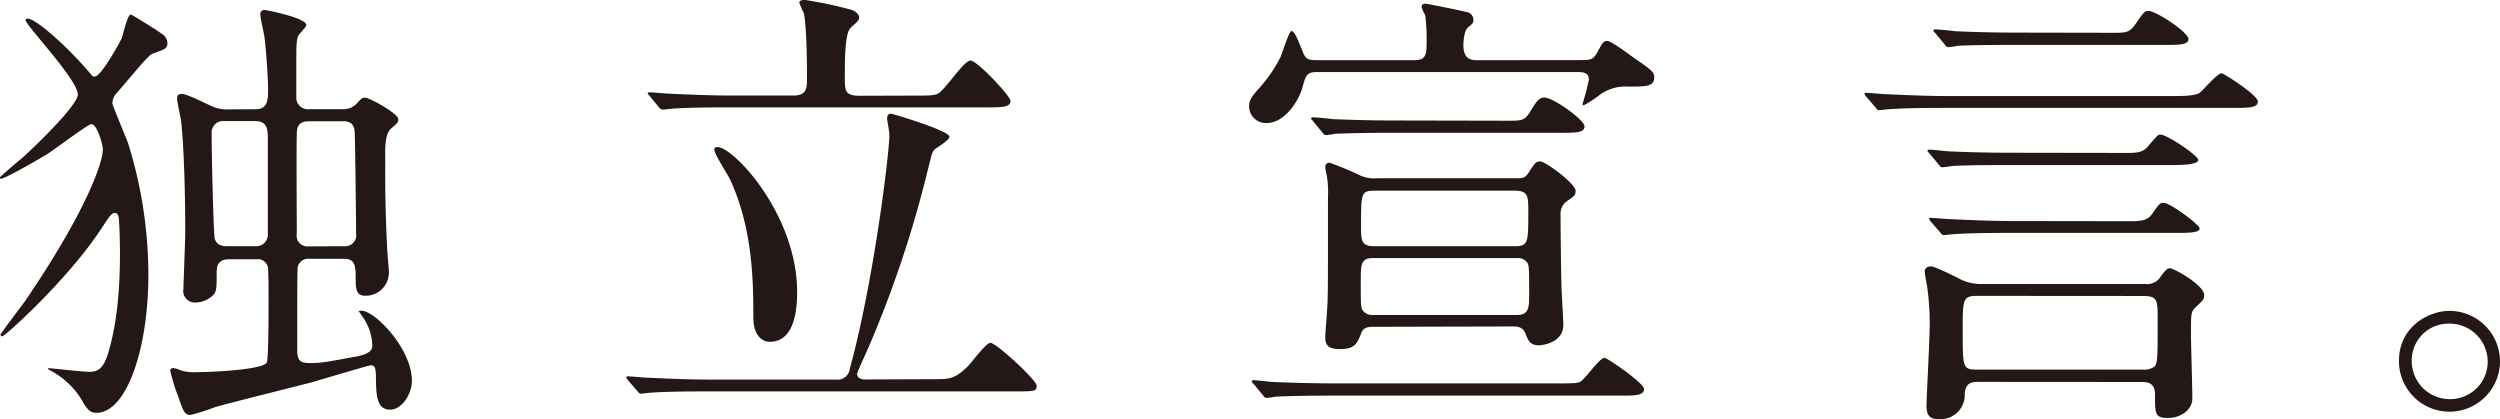
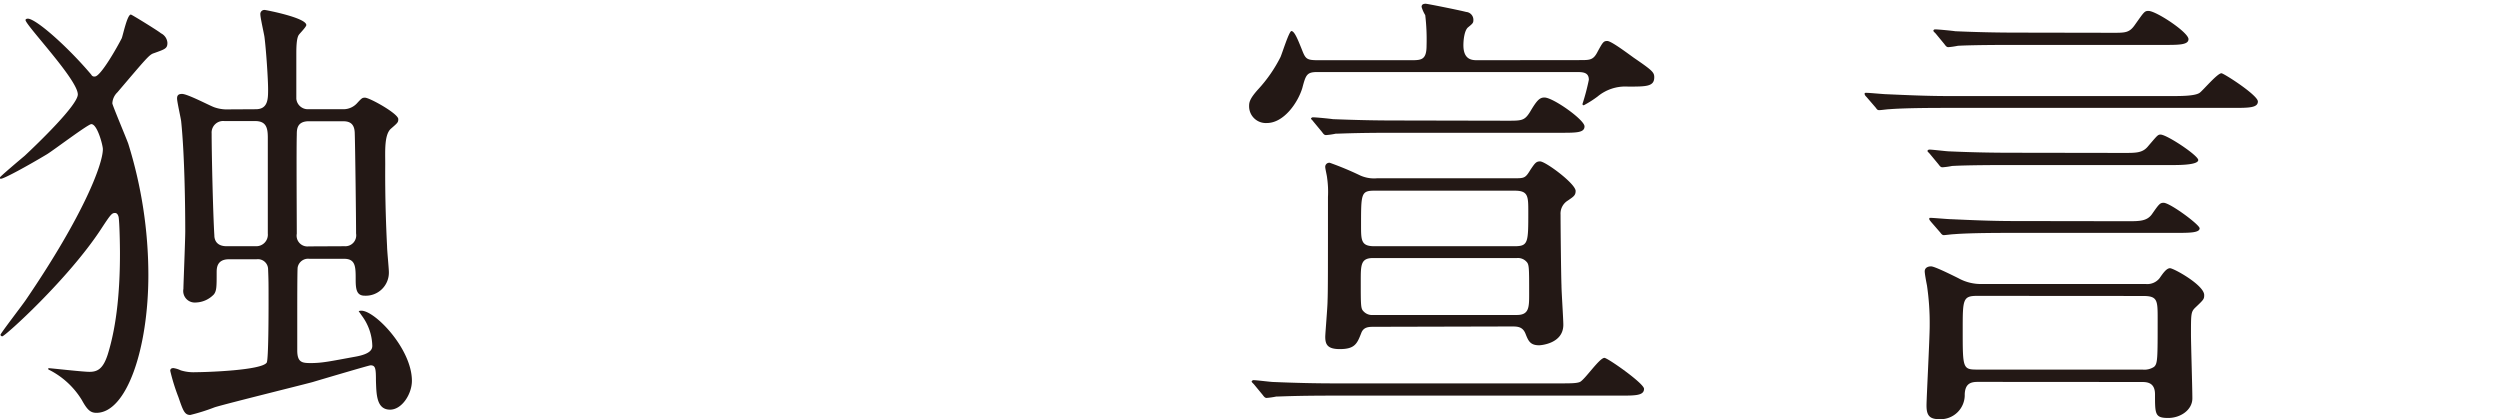
<svg xmlns="http://www.w3.org/2000/svg" viewBox="0 0 433.05 72.61">
  <defs>
    <style>.cls-1{fill:#231815;}</style>
  </defs>
  <g id="レイヤー_2" data-name="レイヤー 2">
    <g id="レイヤー_9" data-name="レイヤー 9">
      <path class="cls-1" d="M4.42,3.47c0-.16.23-.24.39-.24,1.42,0,6.94,4.89,11,9.7a.57.57,0,0,0,.63.32c1,0,3.94-5.21,4.65-6.63.24-.63.95-4.1,1.58-4.1.15,0,4.88,2.92,5.2,3.24A2,2,0,0,1,29,7.41c0,1-.39,1.1-2.36,1.81-.79.24-1.34.95-6.31,6.78a2.82,2.82,0,0,0-.87,1.9c0,.31,2.37,5.91,2.76,7A76.73,76.73,0,0,1,25.7,47.62c0,12.85-3.78,23.89-9,23.89-1,0-1.57-.47-2.52-2.21a14.09,14.09,0,0,0-5.6-5.2.25.25,0,0,1-.23-.24c0-.08.08-.08.15-.08.32,0,5.84.63,7,.63,1.42,0,2.37-.55,3.16-3,1.65-5.28,2.12-11.59,2.12-17.5,0-1.5-.07-5.29-.23-6.31-.08-.32-.24-.71-.63-.71-.56,0-.79.31-2.45,2.84C11.83,48.33.87,58.26.39,58.26A.33.33,0,0,1,.08,58c0-.24,3.78-5.13,4.41-6.07,10-14.67,13.33-23.5,13.33-26.1,0-.63-.95-4.33-2-4.33-.56,0-6.39,4.41-7.65,5.2-3.55,2.13-7.49,4.26-8,4.26-.08,0-.24,0-.24-.16S3.55,27.59,4.26,27c2.44-2.28,9.22-8.83,9.22-10.64C13.48,13.8,4.42,4.34,4.42,3.47ZM44.31,18.92c2.13,0,2.13-1.81,2.13-3.47s-.32-6.62-.63-9.06c-.08-.56-.71-3.32-.71-3.87a.7.7,0,0,1,.79-.79c.15,0,7.17,1.34,7.17,2.61,0,.31-1.1,1.42-1.26,1.65-.47.55-.47,2.45-.47,3.47v7.65a2,2,0,0,0,2.05,1.81h6.15a3.19,3.19,0,0,0,2.28-1c.87-.95.95-1,1.42-1,.79,0,5.76,2.76,5.76,3.71,0,.55-.08.63-1.26,1.65s-1,3.87-1,6.15c0,.71-.08,6.47.32,14.27,0,.71.31,3.79.31,4.42a4,4,0,0,1-4.18,4.1c-1.42,0-1.57-1.11-1.57-2.84,0-2.13,0-3.55-2-3.55h-6a1.84,1.84,0,0,0-2.05,1.5c-.07.47-.07,6.62-.07,7.81v6.54c0,2.13.86,2.21,2.36,2.21,2,0,3.39-.32,7.73-1.11,2.6-.47,2.91-1.26,2.91-1.89a9.06,9.06,0,0,0-1.81-5.2c-.16-.24-.39-.55-.55-.79a1.15,1.15,0,0,1,.47-.08c2.37,0,8.75,6.62,8.75,12.14,0,2.29-1.73,5-3.78,5-2.37,0-2.37-2.68-2.45-5,0-2.13-.07-2.68-.94-2.68-.24,0-8.52,2.45-10.09,2.92-2.68.71-14.51,3.63-16.88,4.34a33.91,33.91,0,0,1-4.25,1.34c-1,0-1.26-.79-2.05-3.08a33.68,33.68,0,0,1-1.42-4.57c0-.4.31-.47.55-.47a4.39,4.39,0,0,1,1.26.39,7.48,7.48,0,0,0,2.6.32c1.89,0,11.43-.32,12.3-1.66.32-.47.32-8.91.32-10.33,0-3.47,0-3.86-.08-5.83a1.76,1.76,0,0,0-2-1.74H39.66c-2.13,0-2.13,1.58-2.13,2.29,0,2.44,0,3.15-.47,3.78a4.5,4.5,0,0,1-3.16,1.42,2,2,0,0,1-2.13-2.36c0-.71.32-8.44.32-10C32.09,36.35,32,27,31.38,21c-.08-.63-.71-3.39-.71-3.94s.24-.79.87-.79c.94,0,4.73,2,5.52,2.29a6.6,6.6,0,0,0,2,.39Zm.08,23.73a2,2,0,0,0,2-2.2V23.81c0-1.73-.32-2.84-2.21-2.84H38.87a2,2,0,0,0-2.21,2.13c0,3.55.24,14,.47,17.66,0,.4.08,1.89,2.13,1.89Zm15.29,0a1.89,1.89,0,0,0,2-2.2c0-2.53-.15-15-.23-17.35C61.42,21,60.08,21,59.21,21H53.53c-2.12,0-2.12,1.42-2.12,2.37-.08,2.44,0,14.35,0,17.11a1.87,1.87,0,0,0,2.05,2.2Z" />
-       <path class="cls-1" d="M161.87,65.68c2.52,0,3.55,0,5.83-2.29.63-.63,3.08-4,3.87-4,1,0,8,6.46,8,7.41s-.31,1-3.47,1H122.61c-1.74,0-7.18,0-9.94.23-.23,0-1.42.16-1.65.16s-.4-.16-.71-.55l-1.5-1.74c-.32-.39-.32-.47-.32-.55s.08-.16.24-.16c.55,0,3,.24,3.47.24,3.63.16,7.17.32,10.8.32h21.76a2.15,2.15,0,0,0,2.45-1.9c4.1-14.9,6.85-37.29,6.85-40.52,0-.47-.39-2.45-.39-2.84,0-.63.32-.79.71-.79.16,0,10.09,2.92,10.09,4,0,.55-2.21,1.89-2.6,2.21-.47.55-.47.87-1.18,3.63A194,194,0,0,1,150.52,60c-.16.39-2.05,4.49-2.05,4.73,0,.87.86,1,1.42,1Zm-3.31-49.12c2.21,0,3.23,0,3.86-.32,1.18-.47,4.5-5.75,5.68-5.75s6.94,6.15,6.94,7c0,1.11-1.58,1.11-4.18,1.11H126.39c-1.73,0-7.17,0-9.93.23-.24,0-1.42.16-1.66.16s-.47-.16-.71-.47l-1.5-1.82c-.31-.39-.39-.39-.39-.55s.16-.16.31-.16c.56,0,3,.24,3.47.24,3.63.16,7.18.32,10.81.32h10.64c2.21,0,2.36-1.19,2.36-2.84,0-2.92-.07-9.23-.55-11.43a17.89,17.89,0,0,1-.79-1.82c0-.39.56-.47,1-.47a72.91,72.91,0,0,1,8.12,1.73c.4.16,1.26.64,1.26,1.34S147.6,4.42,147.21,5c-.87,1.1-.87,5.75-.87,8.28s0,3.31,2.68,3.31ZM133.33,59.21c-1.1,0-2.84-.87-2.84-4.26,0-5.67,0-15.13-4-23.81-.39-.86-2.76-4.41-2.76-5.28,0-.32.32-.39.55-.39,2.76,0,13.8,11.66,13.8,25.15C138.06,52.43,138.06,59.21,133.33,59.21Z" />
      <path class="cls-1" d="M273.92,10.41c1.58,0,2.13-.08,2.84-1.5.87-1.58,1-1.81,1.65-1.81S281.49,8.91,283,10c3.23,2.21,3.55,2.53,3.55,3.39C286.54,15,285.19,15,282,15a7.51,7.51,0,0,0-5.28,1.73,17.65,17.65,0,0,1-2.37,1.5c-.07,0-.23,0-.23-.23a38.44,38.44,0,0,0,1.1-4.18c0-1.34-1.1-1.34-2.21-1.34H228.19c-1.81,0-2,.47-2.6,2.76-.79,2.6-3.23,6.07-6.15,6.07a2.9,2.9,0,0,1-3.07-2.92c0-.63.07-1.26,1.57-2.92a24.41,24.41,0,0,0,3.87-5.59c.31-.71,1.49-4.5,1.89-4.5.55,0,1.18,1.66,1.73,3,.71,1.81.79,2.05,2.92,2.05h16c1.82,0,2.76,0,2.76-2.53a36,36,0,0,0-.23-5.28,5.84,5.84,0,0,1-.63-1.42c0-.31.15-.55.71-.55.31,0,6.15,1.18,7,1.42a1.36,1.36,0,0,1,1.26,1.34c0,.55-.07.63-.94,1.34-.63.55-.79,2.21-.79,3.08,0,2.6,1.58,2.6,2.44,2.6Zm-4.26,56c2.45,0,3.39,0,4-.24.87-.4,3.39-4.18,4.26-4.18.55,0,6.86,4.42,6.86,5.36,0,1.18-1.5,1.18-4.18,1.18H231c-6.94,0-9.14.16-9.93.16a13.84,13.84,0,0,1-1.66.24c-.31,0-.47-.24-.71-.55l-1.5-1.82c-.31-.31-.39-.39-.39-.47s.16-.24.32-.24c.55,0,3,.32,3.46.32,3.87.16,7.1.24,10.81.24Zm-8.59-45.5c2.52,0,3,0,3.94-1.49,1.18-2,1.66-2.53,2.52-2.53,1.5,0,6.94,3.87,6.94,5S273,23,270.21,23H241.28c-6.86,0-9.15.16-9.93.16a11.86,11.86,0,0,1-1.66.24c-.32,0-.47-.24-.71-.56l-1.5-1.81c-.16-.24-.39-.39-.39-.47s.16-.24.31-.24c.56,0,3,.24,3.47.32,3.87.15,7.1.23,10.8.23ZM238,56.61c-.87,0-1.81,0-2.21,1.1-.71,1.82-1.1,2.76-3.71,2.76-2.12,0-2.52-.79-2.52-2.13,0-.55.4-5.2.4-6.23.07-1.57.07-5.36.07-18a16.68,16.68,0,0,0-.15-3.31c0-.24-.32-1.58-.32-1.82a.7.7,0,0,1,.79-.78,52.7,52.7,0,0,1,5.28,2.2,5.85,5.85,0,0,0,2.92.48h23.89c1.66,0,1.81-.08,2.68-1.5.79-1.18,1-1.42,1.66-1.42.94,0,6.15,3.86,6.15,5.12,0,.79-.4,1-1.35,1.66a2.64,2.64,0,0,0-1.26,2.44c0,1.9.08,10.1.16,12.3,0,1,.32,5.76.32,6.78,0,3.31-4,3.55-4.18,3.55-1.58,0-1.89-.79-2.37-2s-1.34-1.26-2.36-1.26Zm-.16-11.91c-2.13,0-2.13,1.19-2.13,3.95,0,4.33,0,4.81.48,5.28a2,2,0,0,0,1.65.63h24.91c2.13,0,2.13-1.34,2.13-3.63,0-4.65,0-5.12-.47-5.6a2,2,0,0,0-1.66-.63Zm24.52-2.05c2.37,0,2.37-.63,2.37-5.91,0-2.76,0-3.71-2.37-3.71H238.05c-2.29,0-2.29.56-2.29,6,0,2.6,0,3.62,2.29,3.62Z" />
      <path class="cls-1" d="M376.21,16.64c1.58,0,4,0,4.81-.56.63-.47,3.07-3.39,3.78-3.39.4,0,6.31,3.79,6.31,4.89s-1.58,1.11-4.26,1.11H337.18c-1.81,0-7.17,0-9.93.23-.32,0-1.42.16-1.74.16s-.39-.16-.63-.47l-1.57-1.82c-.24-.23-.32-.39-.32-.55s.08-.16.32-.16c.55,0,3,.24,3.46.24,3.63.16,7.1.32,10.81.32ZM342.62,66.15c-1.18,0-2.21.24-2.29,2.13a4.19,4.19,0,0,1-4.41,4.33c-1.66,0-2.21-.63-2.21-2.36,0-1.26.55-11.59.55-13.8a44.66,44.66,0,0,0-.47-7c-.08-.39-.39-2-.39-2.44,0-.63.55-.87,1.1-.87s3,1.19,4.73,2.05a8.06,8.06,0,0,0,4.26,1h28.15a2.71,2.71,0,0,0,2.44-1c.55-.79,1.18-1.73,1.81-1.73s5.92,2.92,5.92,4.65c0,.71-.08.79-1.58,2.21-.71.71-.71,1.1-.71,4.57,0,1.73.24,9.3.24,11.12,0,2-2.05,3.39-4.18,3.39-2.29,0-2.29-.63-2.29-4.1,0-2.13-1.5-2.13-2.36-2.13Zm25.31-39.66c2.13,0,3.23,0,4.18-1.18,1.5-1.74,1.65-2,2.13-2,1.1,0,6.54,3.62,6.54,4.41s-2.76.87-4.26.87H348.06c-1.73,0-7.17,0-9.93.16a13.7,13.7,0,0,1-1.66.23c-.31,0-.47-.23-.71-.55l-1.5-1.81c-.31-.32-.39-.4-.39-.47s.16-.24.32-.24c.55,0,3,.31,3.47.31,3.62.16,7.09.24,10.8.24Zm.63,11.83c2,0,3.31,0,4.18-1.19,1.26-1.81,1.42-2,2.05-2,1.1,0,6.23,3.79,6.23,4.42,0,.79-1.81.79-4.18.79H348.38c-1.82,0-7.18,0-9.94.23-.31,0-1.49.16-1.73.16s-.4-.16-.63-.47l-1.58-1.82c-.31-.39-.31-.39-.31-.55s.07-.15.23-.15c.55,0,3,.23,3.55.23,3.55.16,7.1.32,10.8.32ZM366,5.68c2.13,0,2.84,0,3.78-1.34,1.58-2.21,1.66-2.45,2.37-2.45,1.34,0,6.94,3.71,6.94,4.89,0,1-1.66,1-4.18,1H349.09c-1.82,0-7.18,0-9.94.15a13.69,13.69,0,0,1-1.65.24c-.32,0-.48-.24-.71-.55l-1.5-1.82c-.32-.31-.39-.39-.39-.47s.07-.24.31-.24c.55,0,3,.24,3.47.32,3.63.16,7.1.24,10.8.24Zm-23.5,45.57c-2.52,0-2.52.63-2.52,5.91,0,6.62,0,6.86,2.52,6.86h28.62a3.07,3.07,0,0,0,2-.47c.63-.56.63-1.34.63-8.28,0-3.23,0-4-2.52-4Z" />
-       <path class="cls-1" d="M433.05,62.6a8.75,8.75,0,1,1-17.5-.08c0-6,5.2-8.67,8.75-8.67A8.77,8.77,0,0,1,433.05,62.6Zm-15.29-.08a6.6,6.6,0,0,0,6.62,6.62,6.5,6.5,0,0,0,6.54-6.46,6.6,6.6,0,0,0-6.7-6.62A6.37,6.37,0,0,0,417.76,62.52Z" />
    </g>
  </g>
</svg>